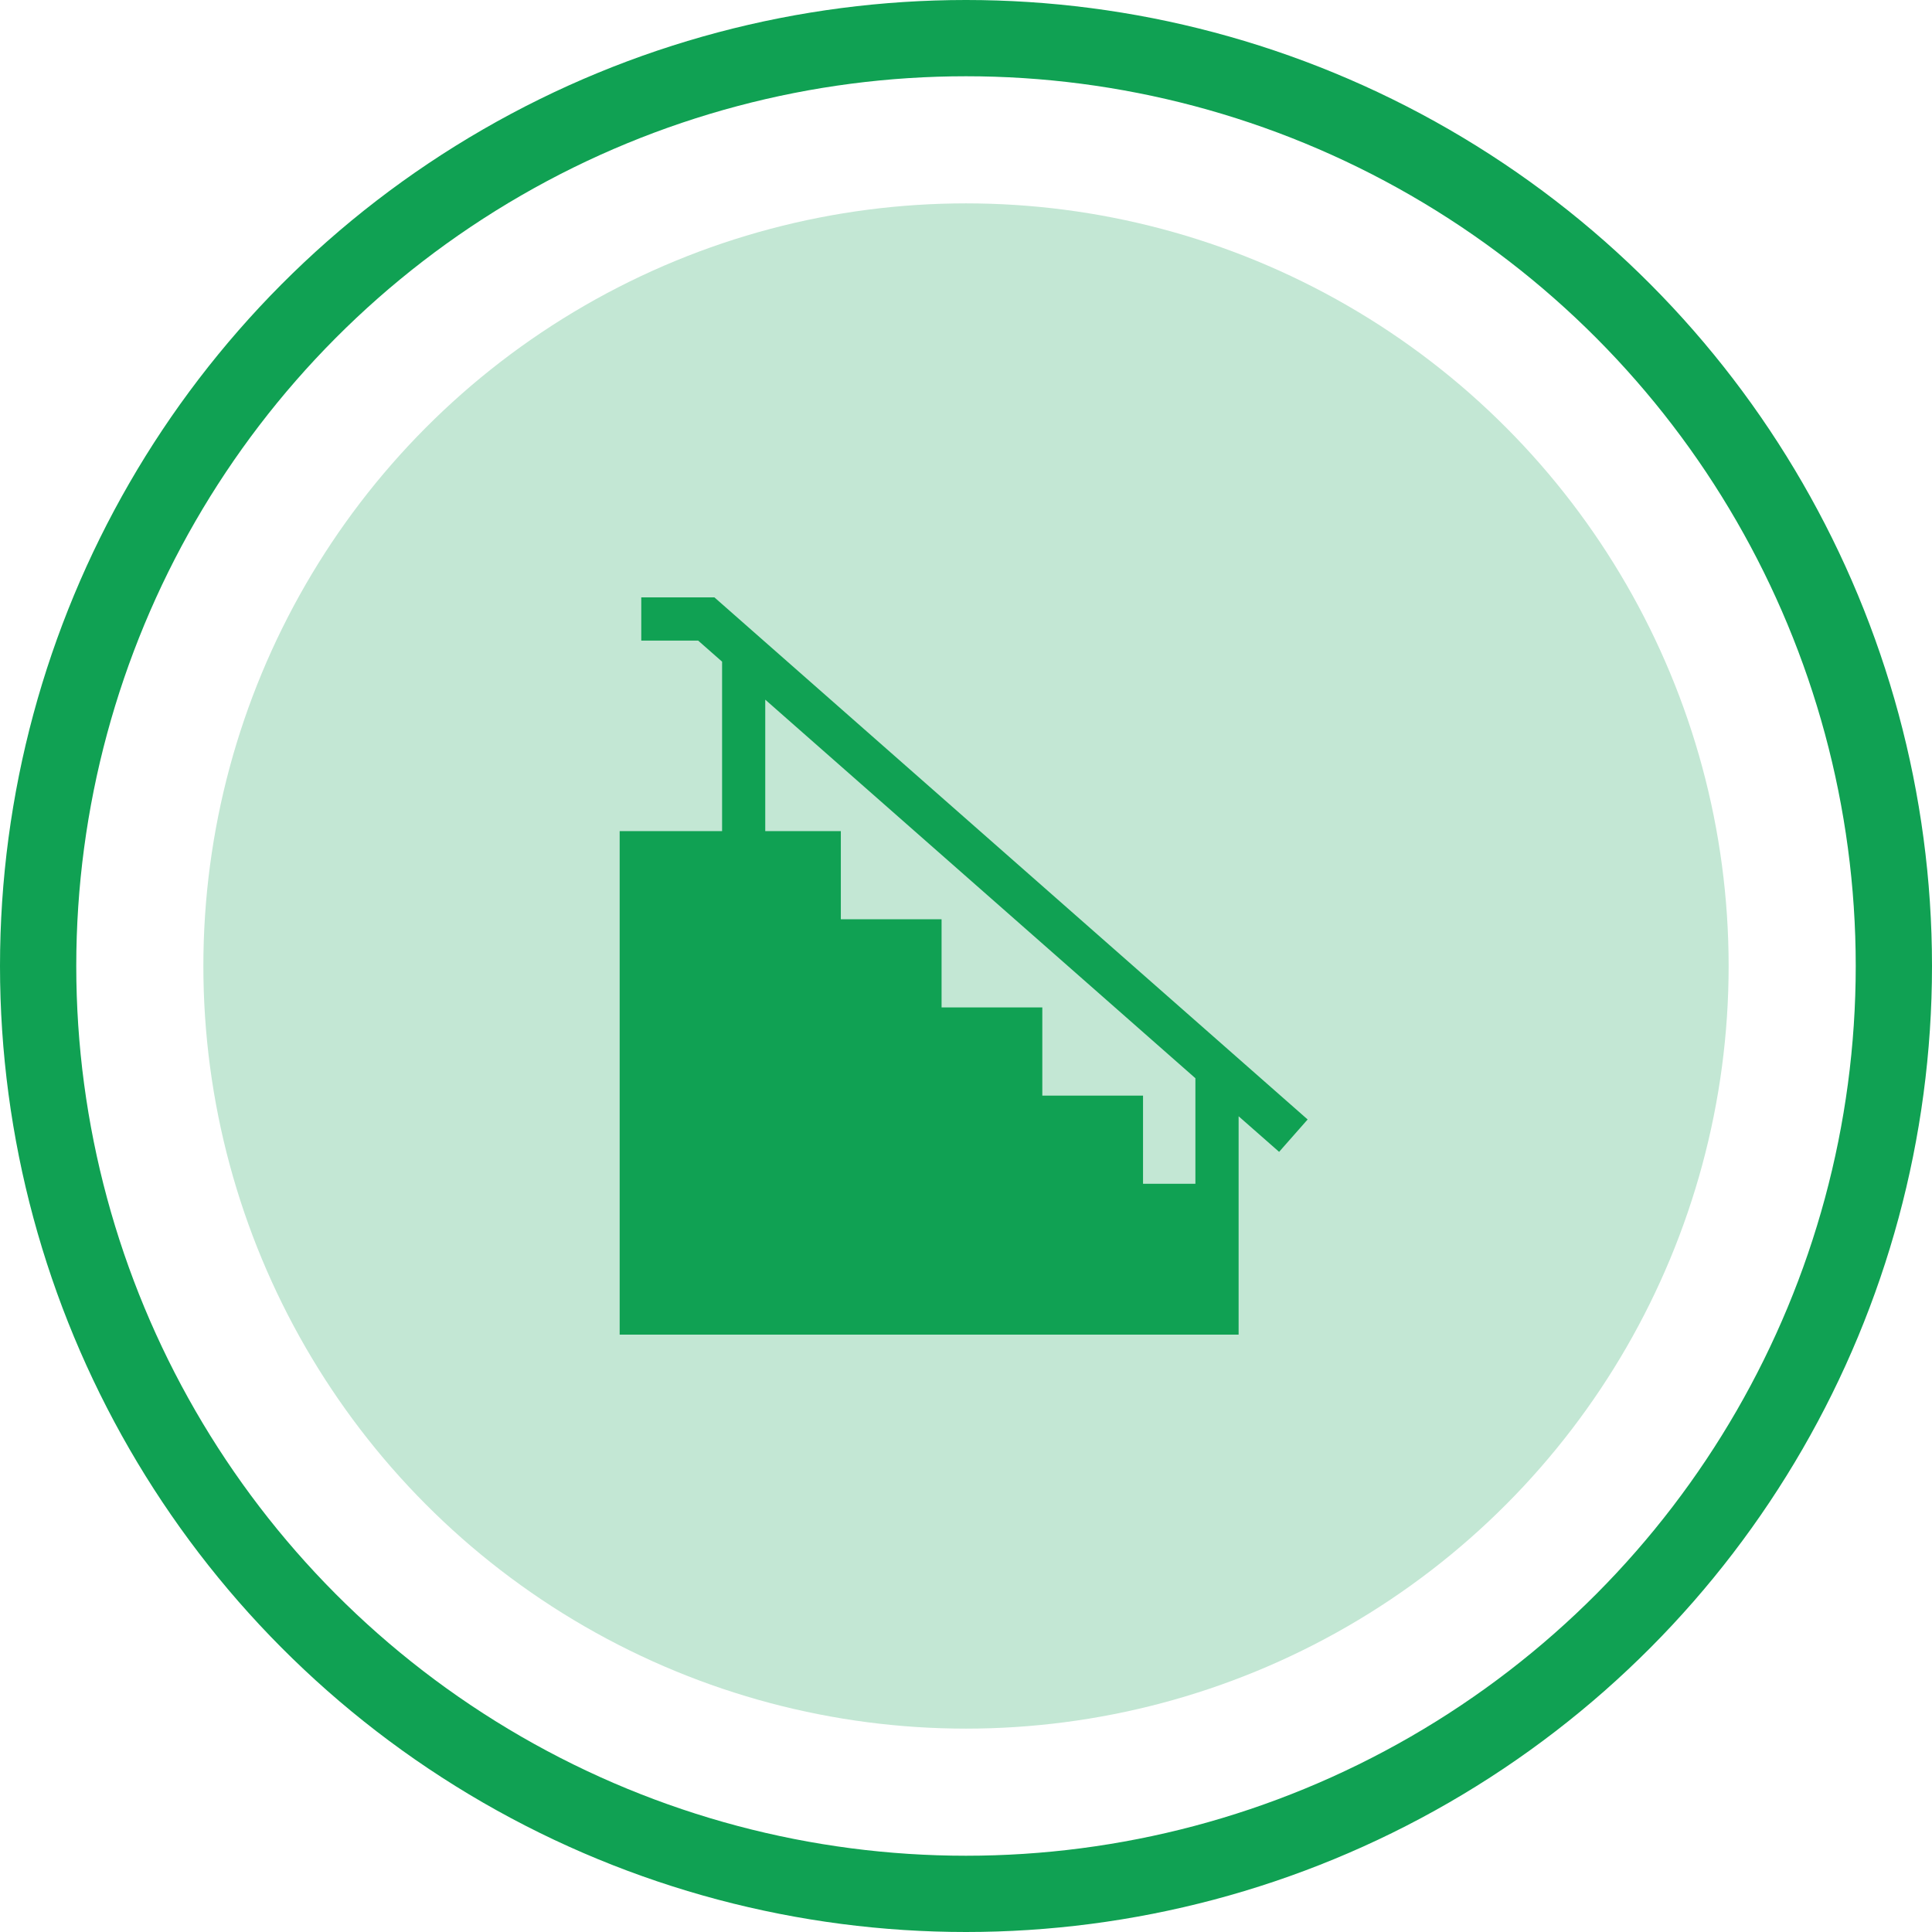
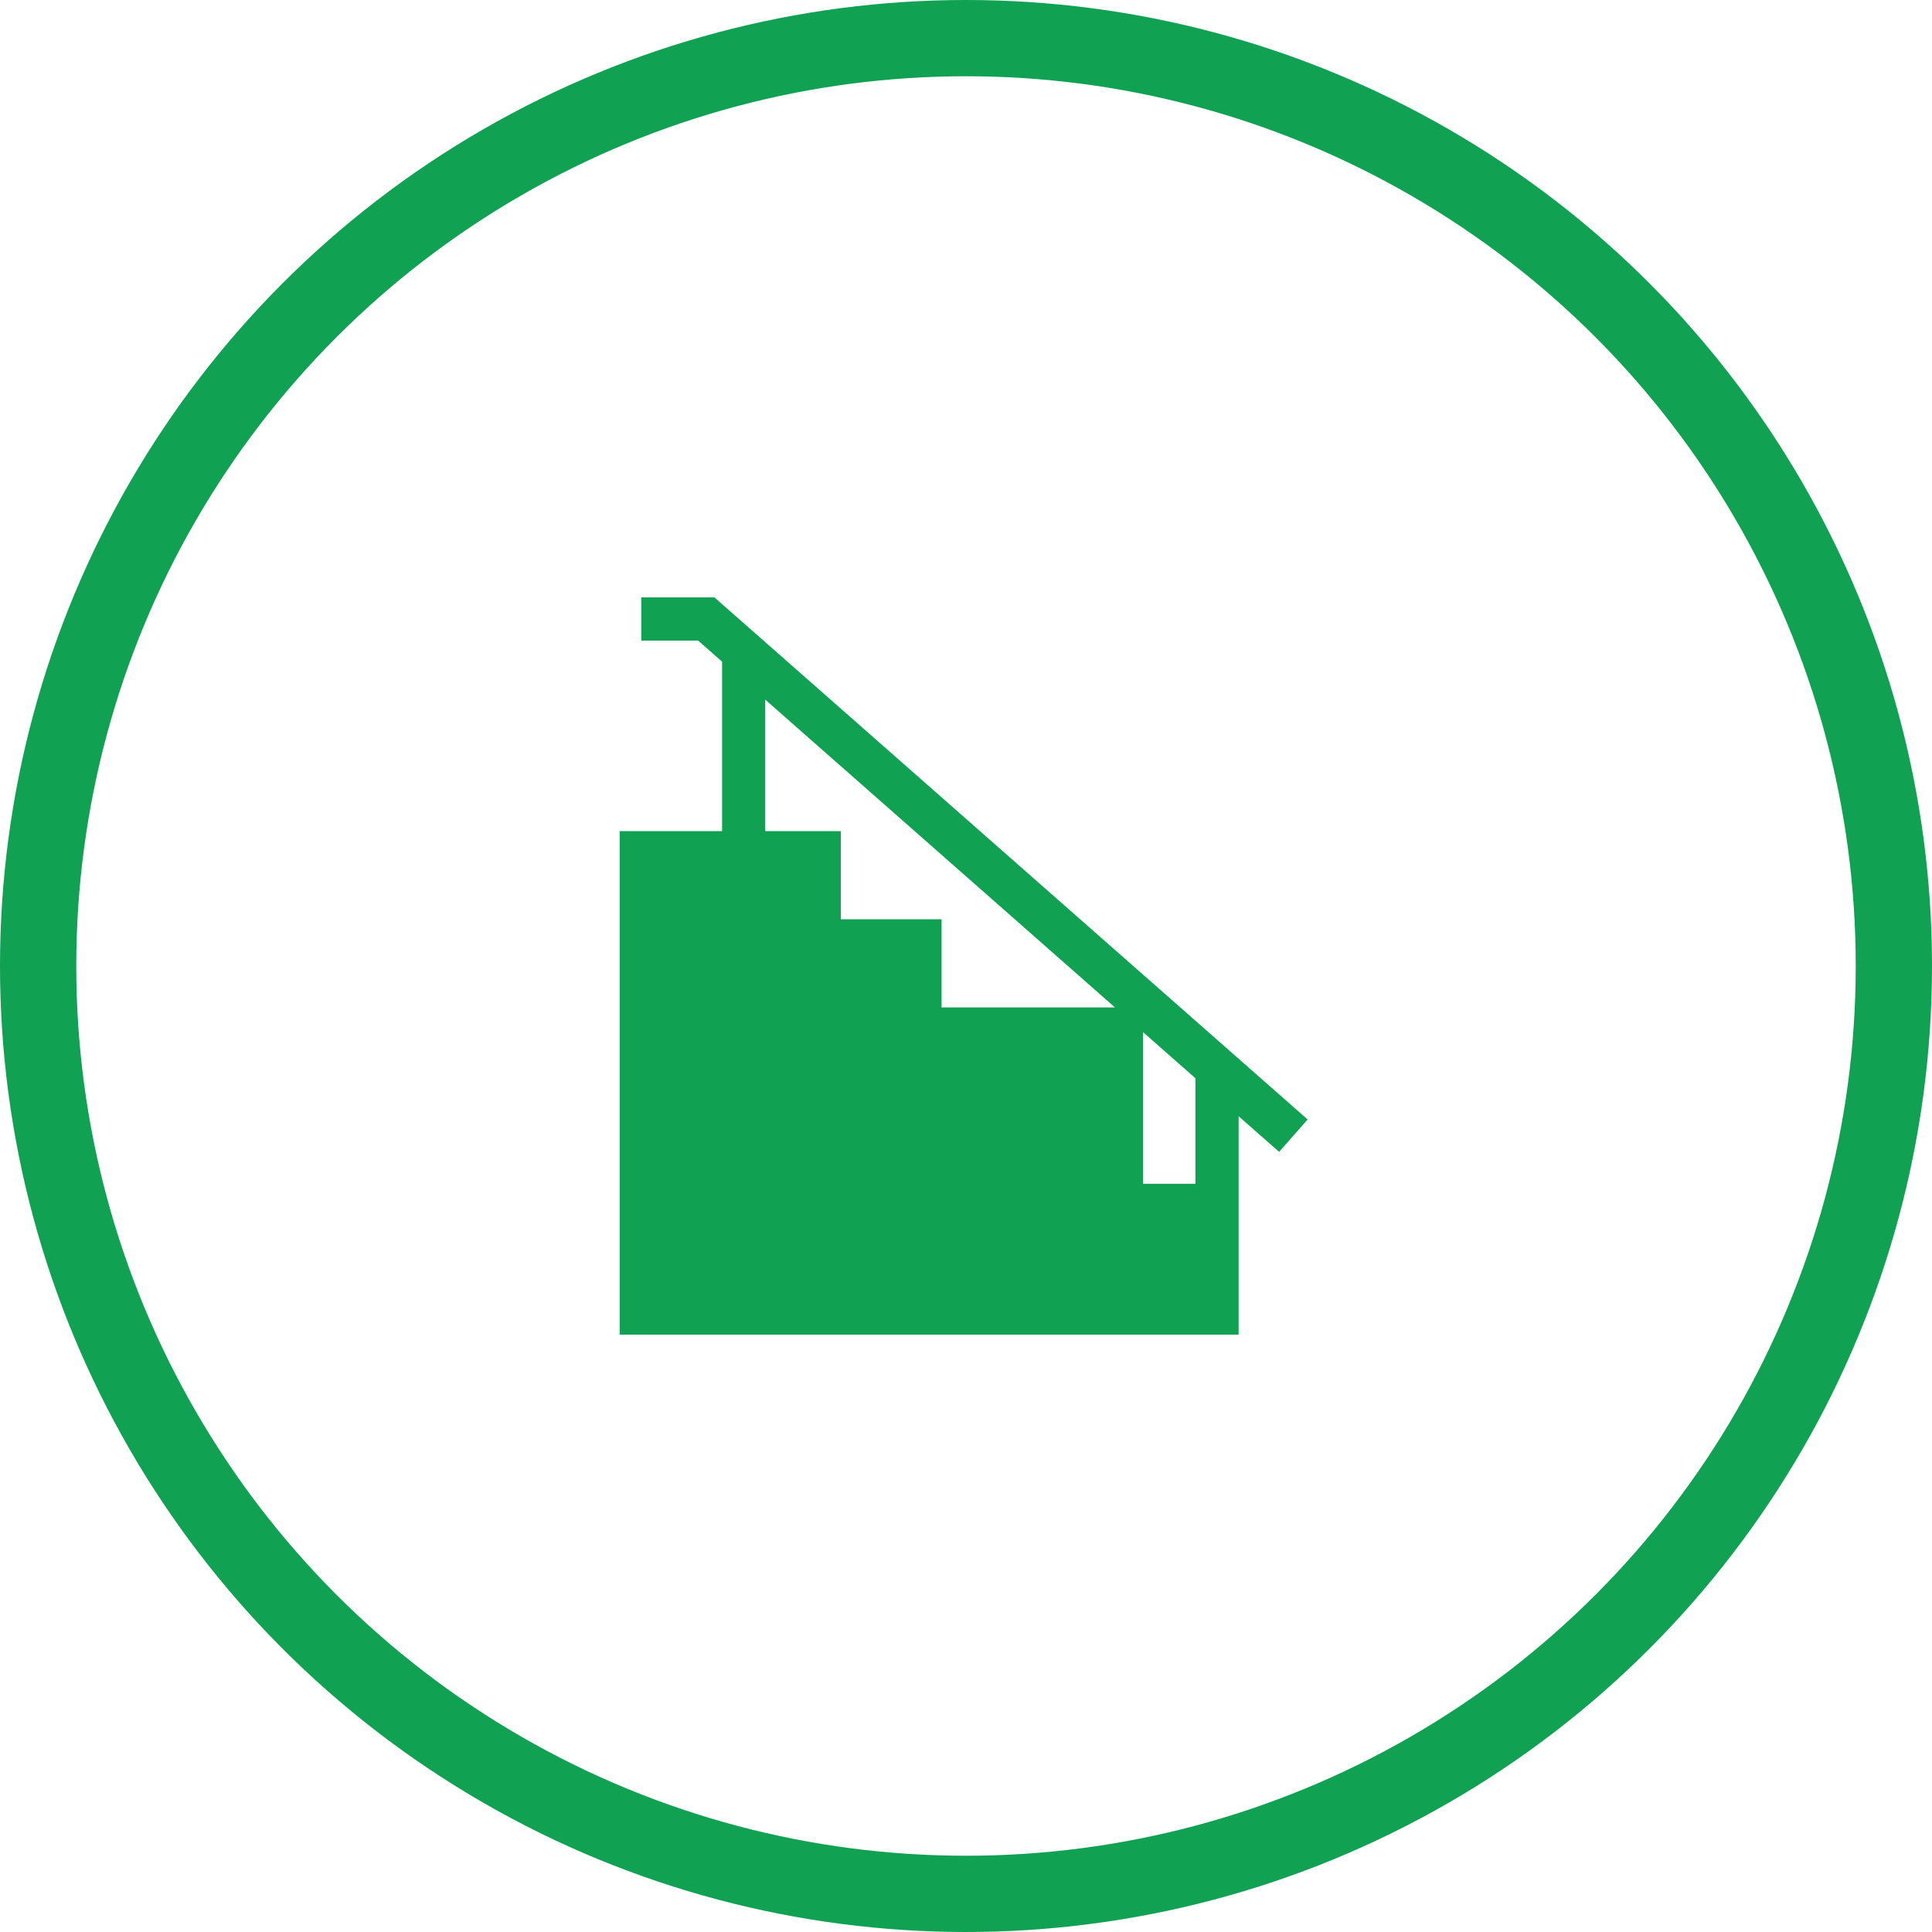
<svg xmlns="http://www.w3.org/2000/svg" width="76" height="76" viewBox="0 0 76 76">
  <g id="Groupe_12830" data-name="Groupe 12830" transform="translate(-109 -504)">
    <g id="HALLS_ESCALIERS" data-name="HALLS &amp; ESCALIERS" transform="translate(109 504)">
-       <circle id="Icon.BG" cx="30" cy="30" r="30" transform="translate(8 8)" fill="#c3e7d4" />
-       <path id="Tracé_10420" data-name="Tracé 10420" d="M44.155,20.537,20.82,0H17.942V1.7h2.238l.941.828V9.195H17.092V29H41.44V20.411l1.593,1.4ZM39.74,23.066h-2.06V19.6H33.718V16.13H29.755V12.662H25.792V9.194H22.819V4.023L39.74,18.915Z" transform="translate(7.284 23.5)" fill="#10a153" />
+       <path id="Tracé_10420" data-name="Tracé 10420" d="M44.155,20.537,20.82,0H17.942V1.7h2.238l.941.828V9.195H17.092V29H41.44V20.411l1.593,1.4ZM39.74,23.066h-2.06V19.6V16.13H29.755V12.662H25.792V9.194H22.819V4.023L39.74,18.915Z" transform="translate(7.284 23.5)" fill="#10a153" />
      <g id="Ellipse_411" data-name="Ellipse 411" fill="none" stroke="#10a153" stroke-width="3">
-         <circle cx="38" cy="38" r="38" stroke="none" />
        <circle cx="38" cy="38" r="36.5" fill="none" />
      </g>
    </g>
  </g>
</svg>